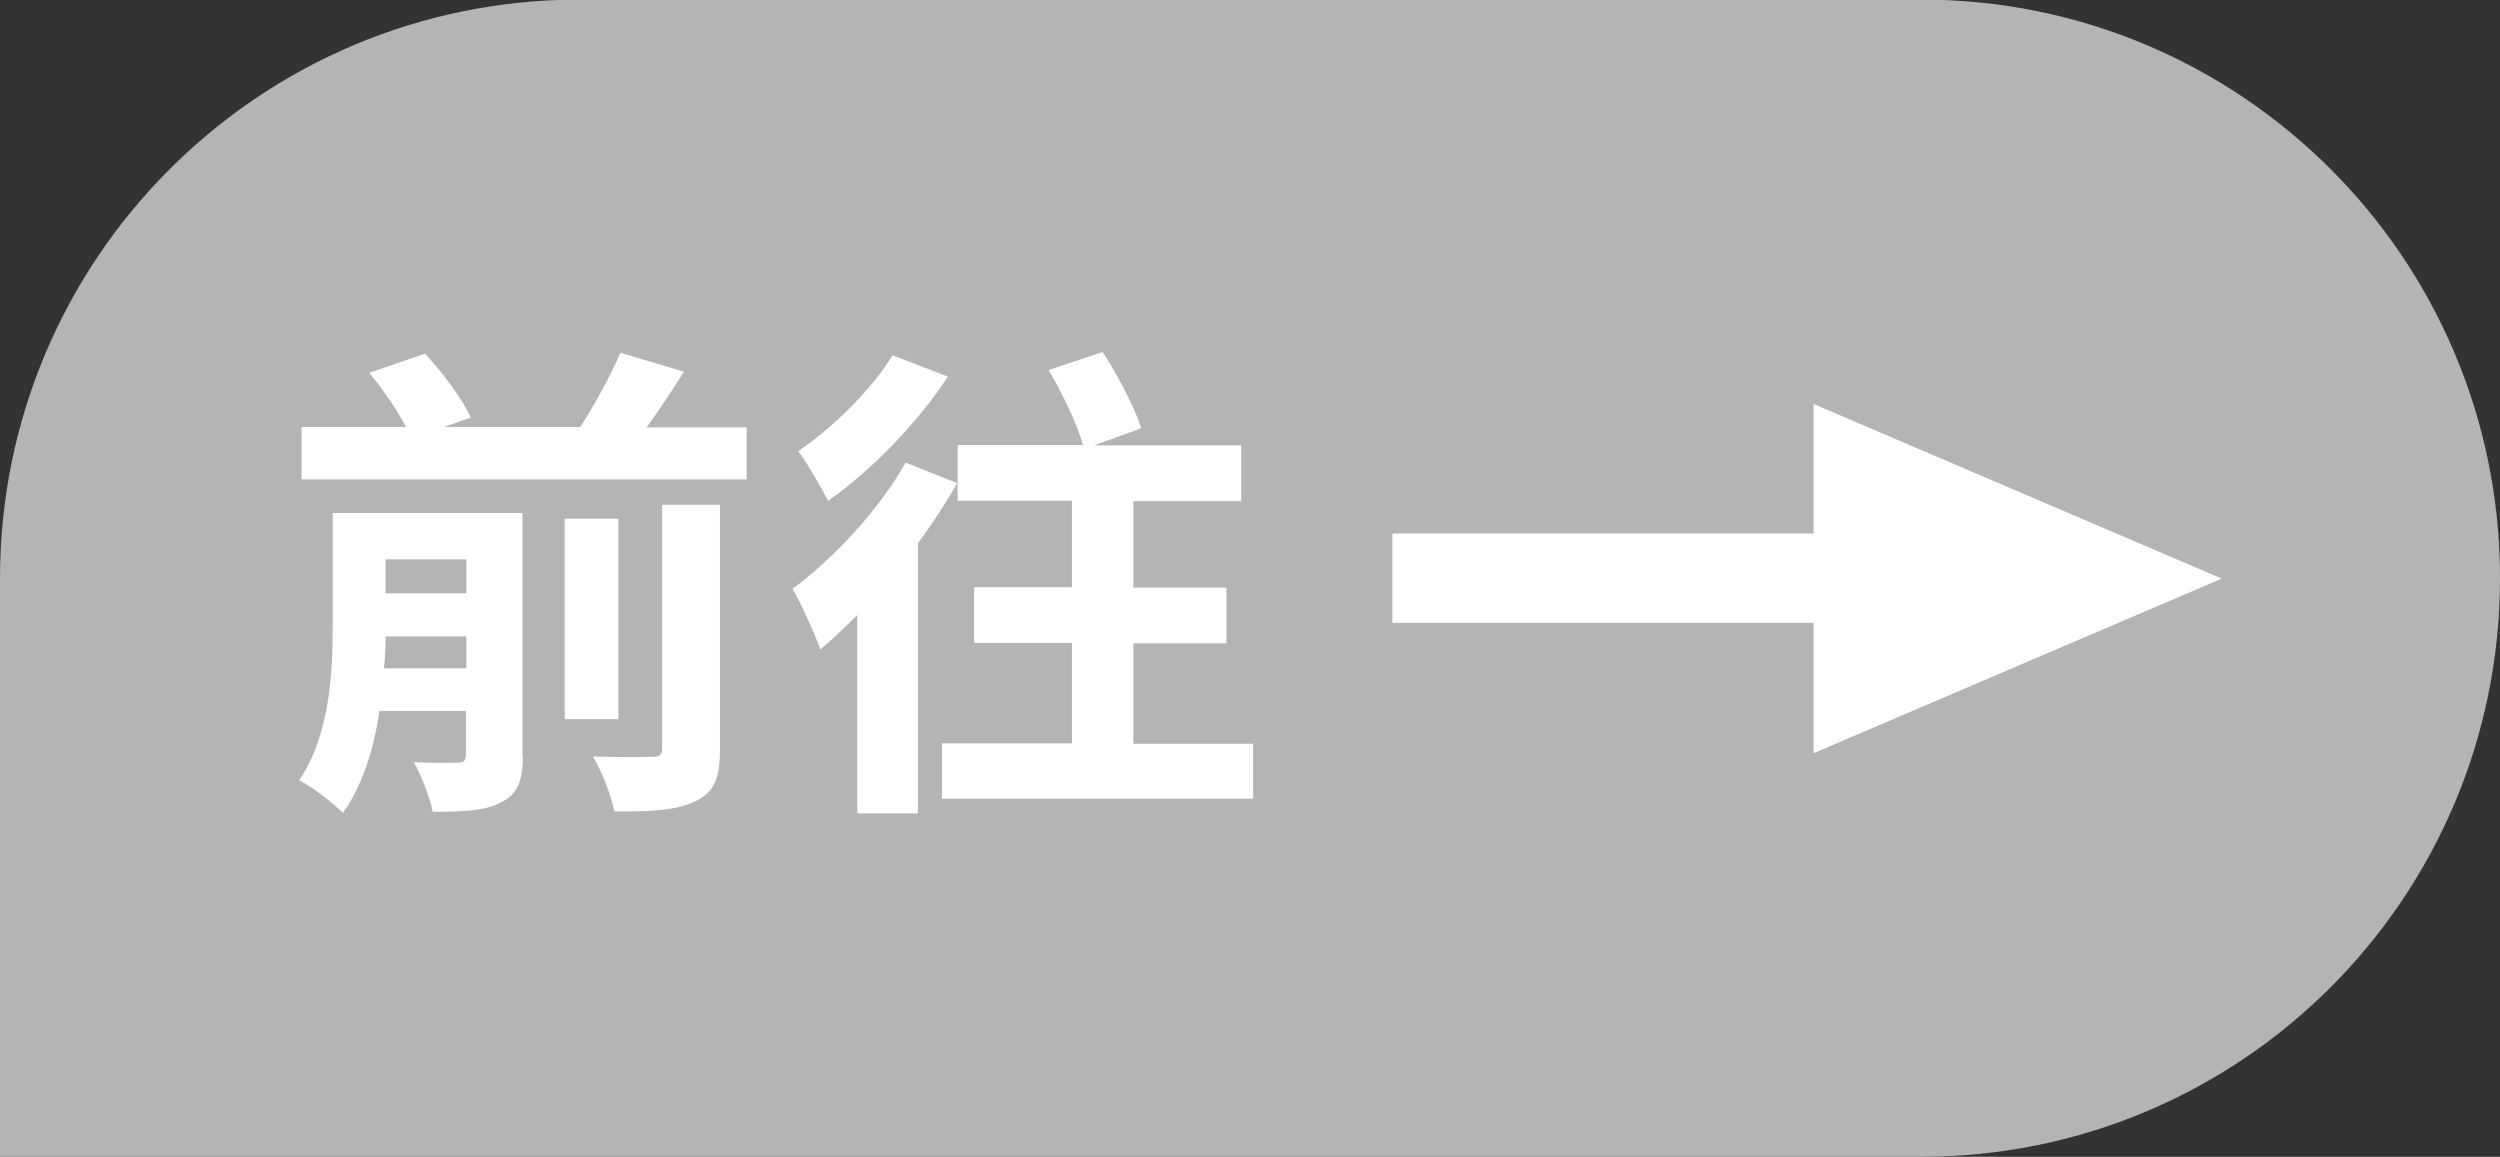
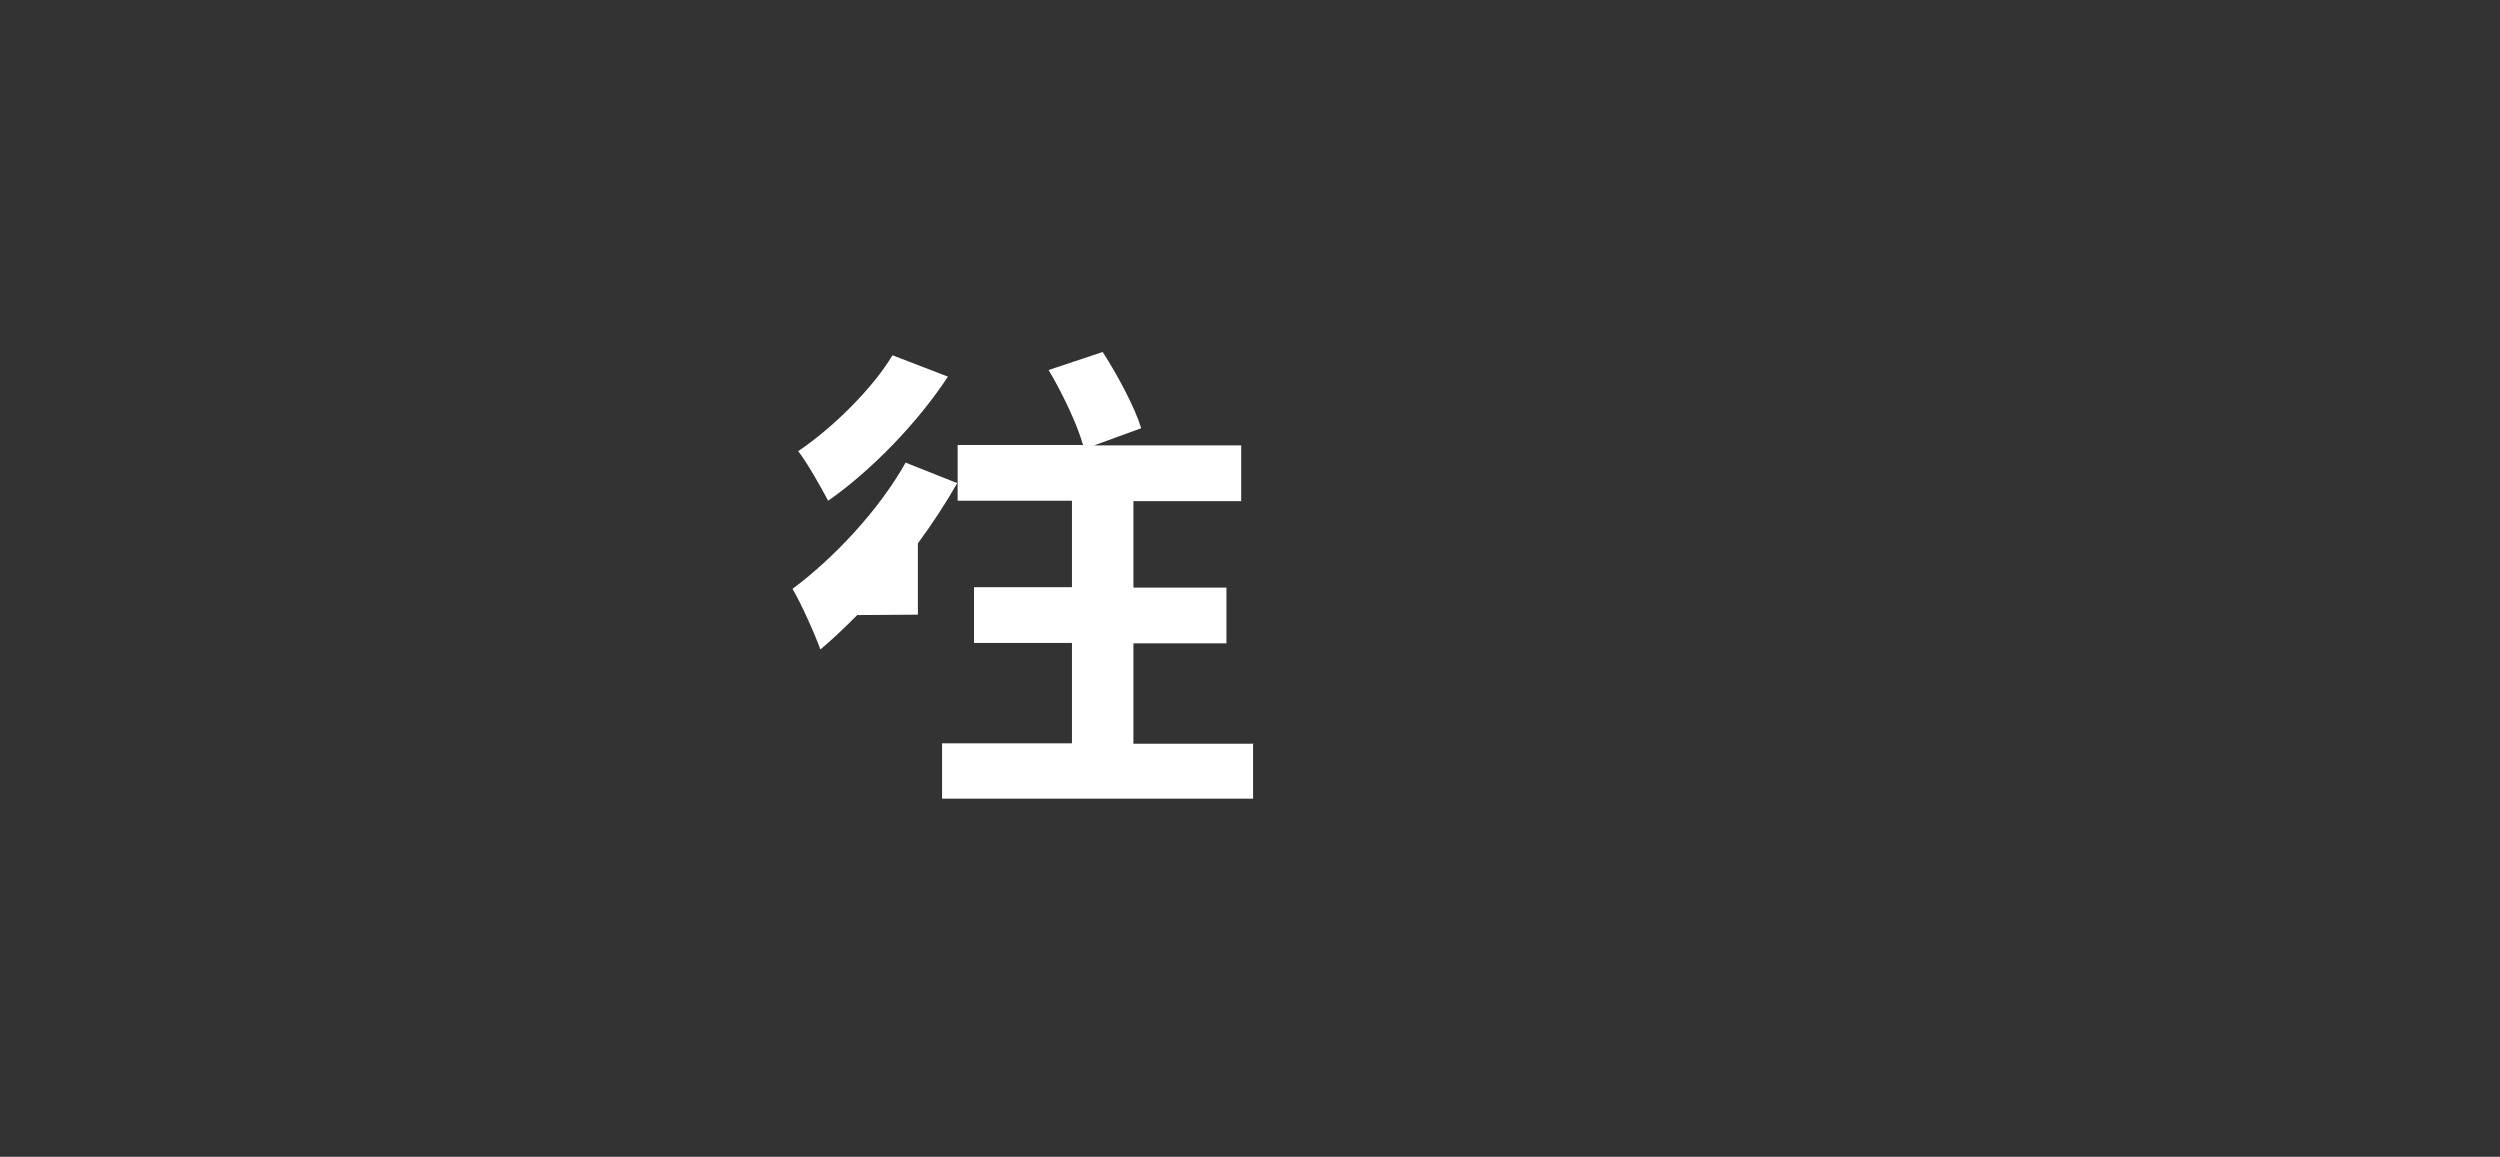
<svg xmlns="http://www.w3.org/2000/svg" id="b" data-name="圖層 2" width="61.01" height="28.23" viewBox="0 0 61.01 28.23">
  <rect x="0" y="0" width="61.01" height="28.23" fill="#333333" stroke="none" />
  <g id="c" data-name="menu">
    <g>
-       <path d="M0,28.23H46.89c7.8,0,14.12-6.32,14.12-14.12h0c0-7.8-6.32-14.12-14.12-14.12H14.12C6.32,0,0,6.32,0,14.12v14.12Z" style="fill: #b4b4b5;" />
      <g>
-         <path d="M12.76,18.43c0,.61-.12,.95-.53,1.15-.38,.21-.94,.23-1.67,.23-.07-.36-.28-.89-.46-1.21,.44,.02,.92,.02,1.08,.01,.14,0,.19-.05,.19-.19v-1.07h-2.11c-.13,.91-.41,1.81-.89,2.49-.22-.23-.78-.66-1.07-.8,.74-1.08,.82-2.59,.82-3.77v-2.75h4.63v5.9Zm5.46-8.01v1.28H7.36v-1.28h2.55c-.22-.41-.56-.92-.9-1.32l1.36-.47c.43,.46,.91,1.1,1.12,1.56l-.66,.23h3.33c.36-.55,.74-1.26,.98-1.81l1.55,.46c-.29,.47-.61,.94-.91,1.36h2.44Zm-6.84,5.89v-.78h-1.97c0,.25-.01,.5-.04,.78h2Zm-1.97-2.66v.83h1.97v-.83h-1.97Zm5.68,3.9h-1.31v-4.89h1.31v4.89Zm1.08-5.23h1.4v5.96c0,.71-.13,1.05-.61,1.28-.46,.22-1.1,.25-1.97,.24-.07-.38-.3-.97-.52-1.34,.61,.02,1.23,.02,1.44,.01,.19,0,.25-.05,.25-.21v-5.94Z" style="fill: #fff;" />
-         <path d="M20.92,15.01c-.3,.3-.6,.59-.9,.84-.11-.32-.47-1.13-.68-1.48,1-.74,2.11-1.92,2.76-3.08l1.26,.5c-.28,.49-.6,.98-.96,1.47v6.59h-1.48v-4.85Zm2.22-5.83c-.73,1.12-1.87,2.3-2.93,3.04-.17-.32-.5-.91-.73-1.21,.86-.58,1.83-1.55,2.3-2.34l1.35,.52Zm7.44,8.96v1.35h-7.59v-1.35h3.17v-2.45h-2.39v-1.36h2.39v-2.11h-2.79v-1.36h3.06c-.14-.5-.5-1.26-.84-1.83l1.32-.44c.36,.56,.78,1.34,.94,1.86l-1.15,.42h3.59v1.36h-2.63v2.11h2.27v1.36h-2.27v2.45h2.94Z" style="fill: #fff;" />
+         <path d="M20.92,15.01c-.3,.3-.6,.59-.9,.84-.11-.32-.47-1.13-.68-1.48,1-.74,2.11-1.92,2.76-3.08l1.26,.5c-.28,.49-.6,.98-.96,1.47v6.59v-4.85Zm2.22-5.83c-.73,1.12-1.87,2.3-2.93,3.04-.17-.32-.5-.91-.73-1.21,.86-.58,1.83-1.55,2.3-2.34l1.35,.52Zm7.44,8.96v1.35h-7.59v-1.35h3.17v-2.45h-2.39v-1.36h2.39v-2.11h-2.79v-1.36h3.06c-.14-.5-.5-1.26-.84-1.83l1.32-.44c.36,.56,.78,1.34,.94,1.86l-1.15,.42h3.59v1.36h-2.63v2.11h2.27v1.36h-2.27v2.45h2.94Z" style="fill: #fff;" />
      </g>
      <g>
-         <rect x="33.98" y="13.02" width="11.16" height="2.18" style="fill: #fff;" />
-         <polygon points="54.22 14.12 44.26 9.86 44.26 18.38 54.22 14.12" style="fill: #fff;" />
-       </g>
+         </g>
    </g>
  </g>
</svg>